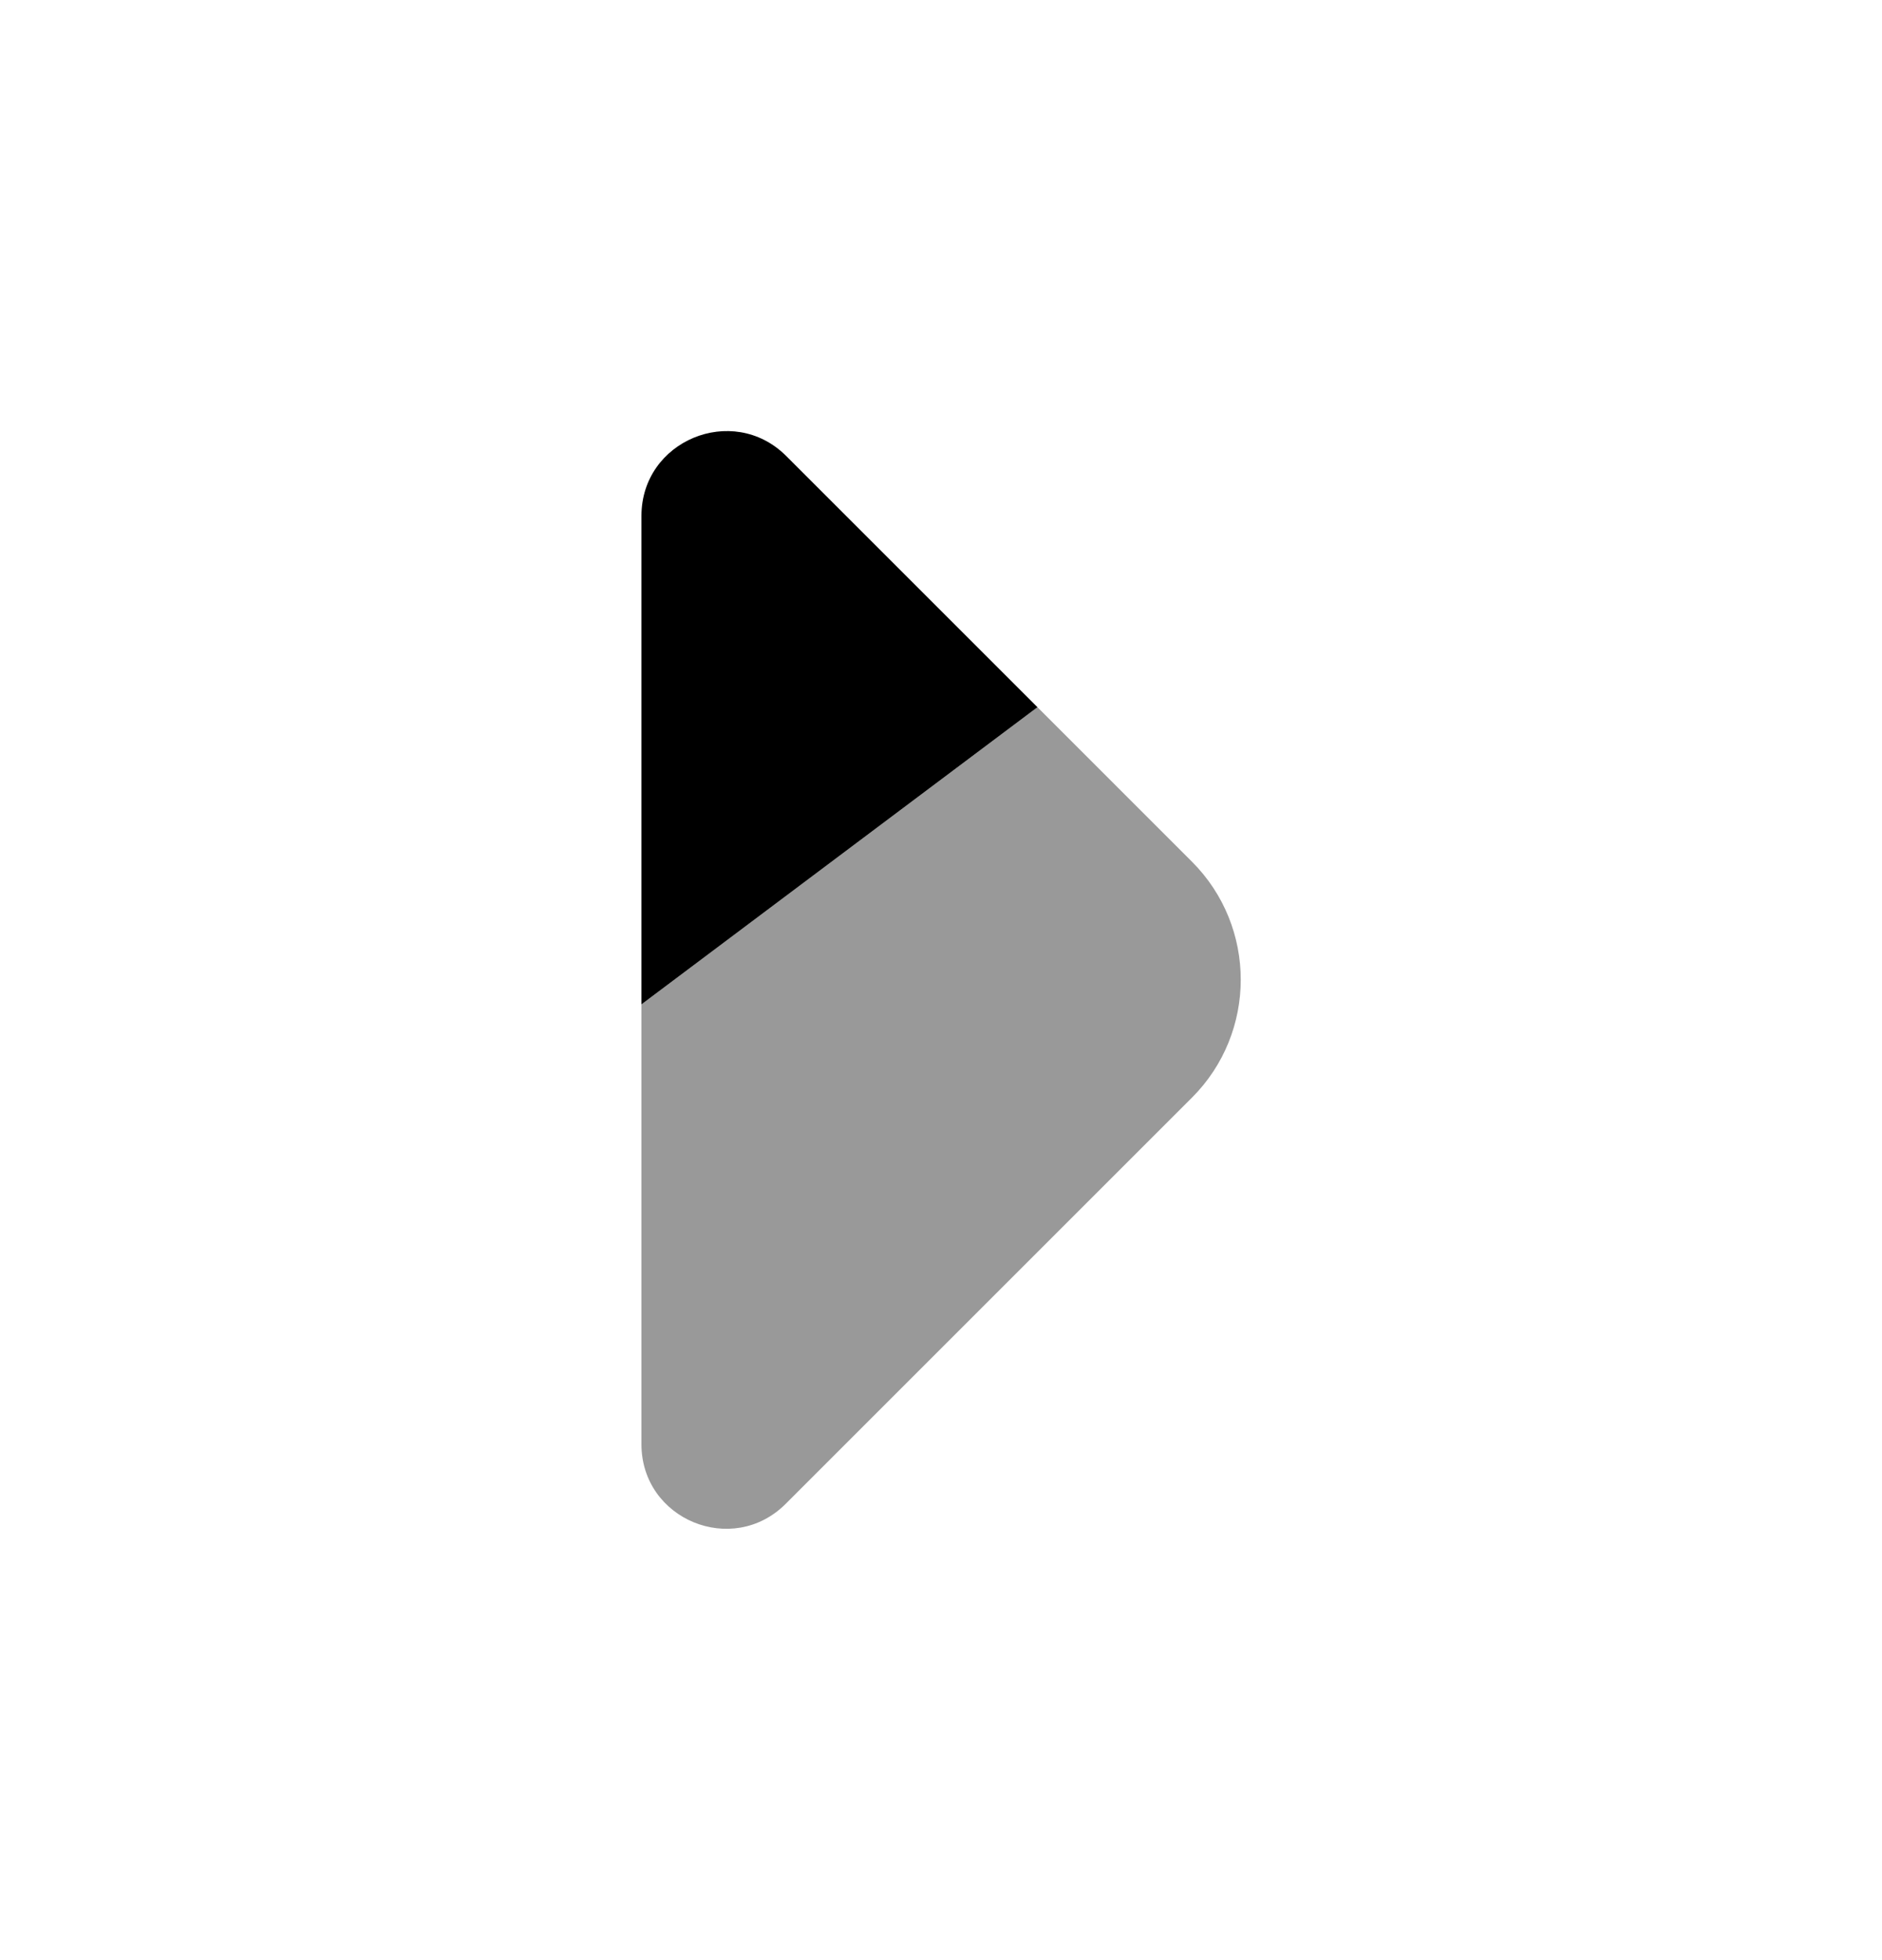
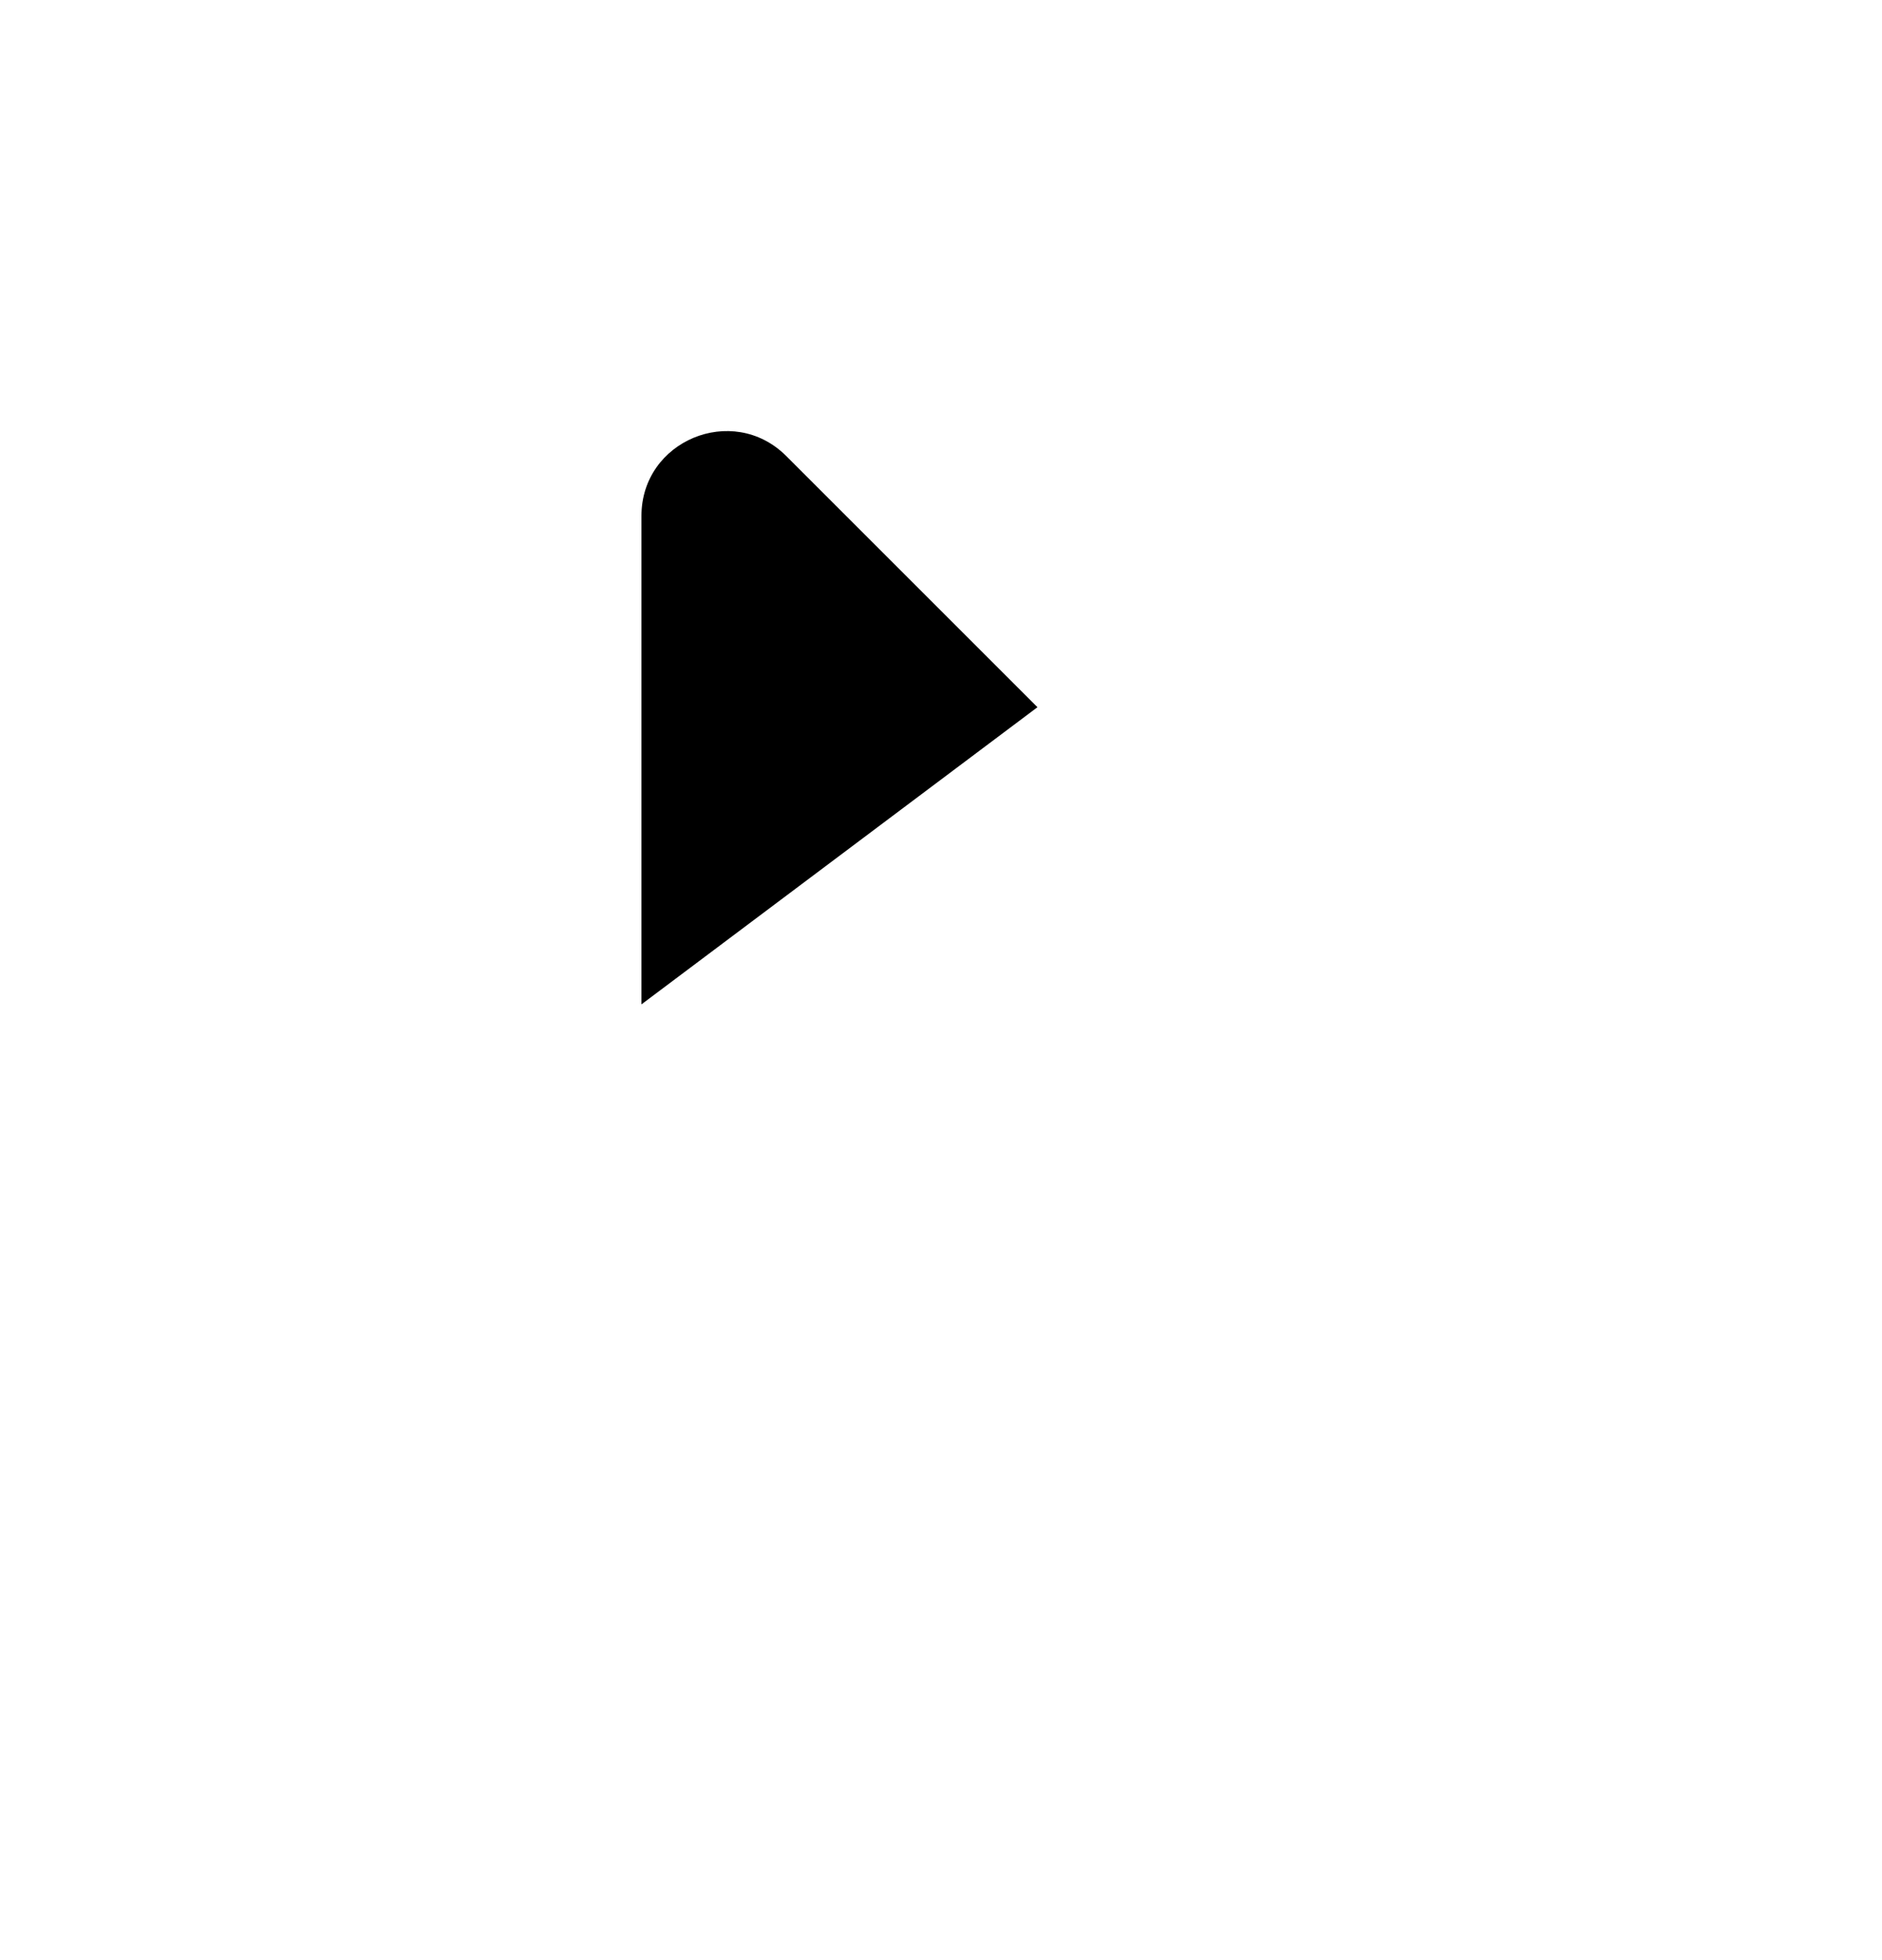
<svg xmlns="http://www.w3.org/2000/svg" width="24" height="25" viewBox="0 0 24 25" fill="none">
-   <path opacity="0.4" d="M13.23 9.02L8.18 12.81V18.42C8.18 19.38 9.34 19.86 10.02 19.18L15.2 14C16.03 13.17 16.03 11.82 15.2 10.99L13.23 9.02Z" fill="black" />
  <path d="M8.18 6.58V12.81L13.23 9.02L10.02 5.81C9.34 5.14 8.18 5.62 8.18 6.58Z" fill="black" />
</svg>